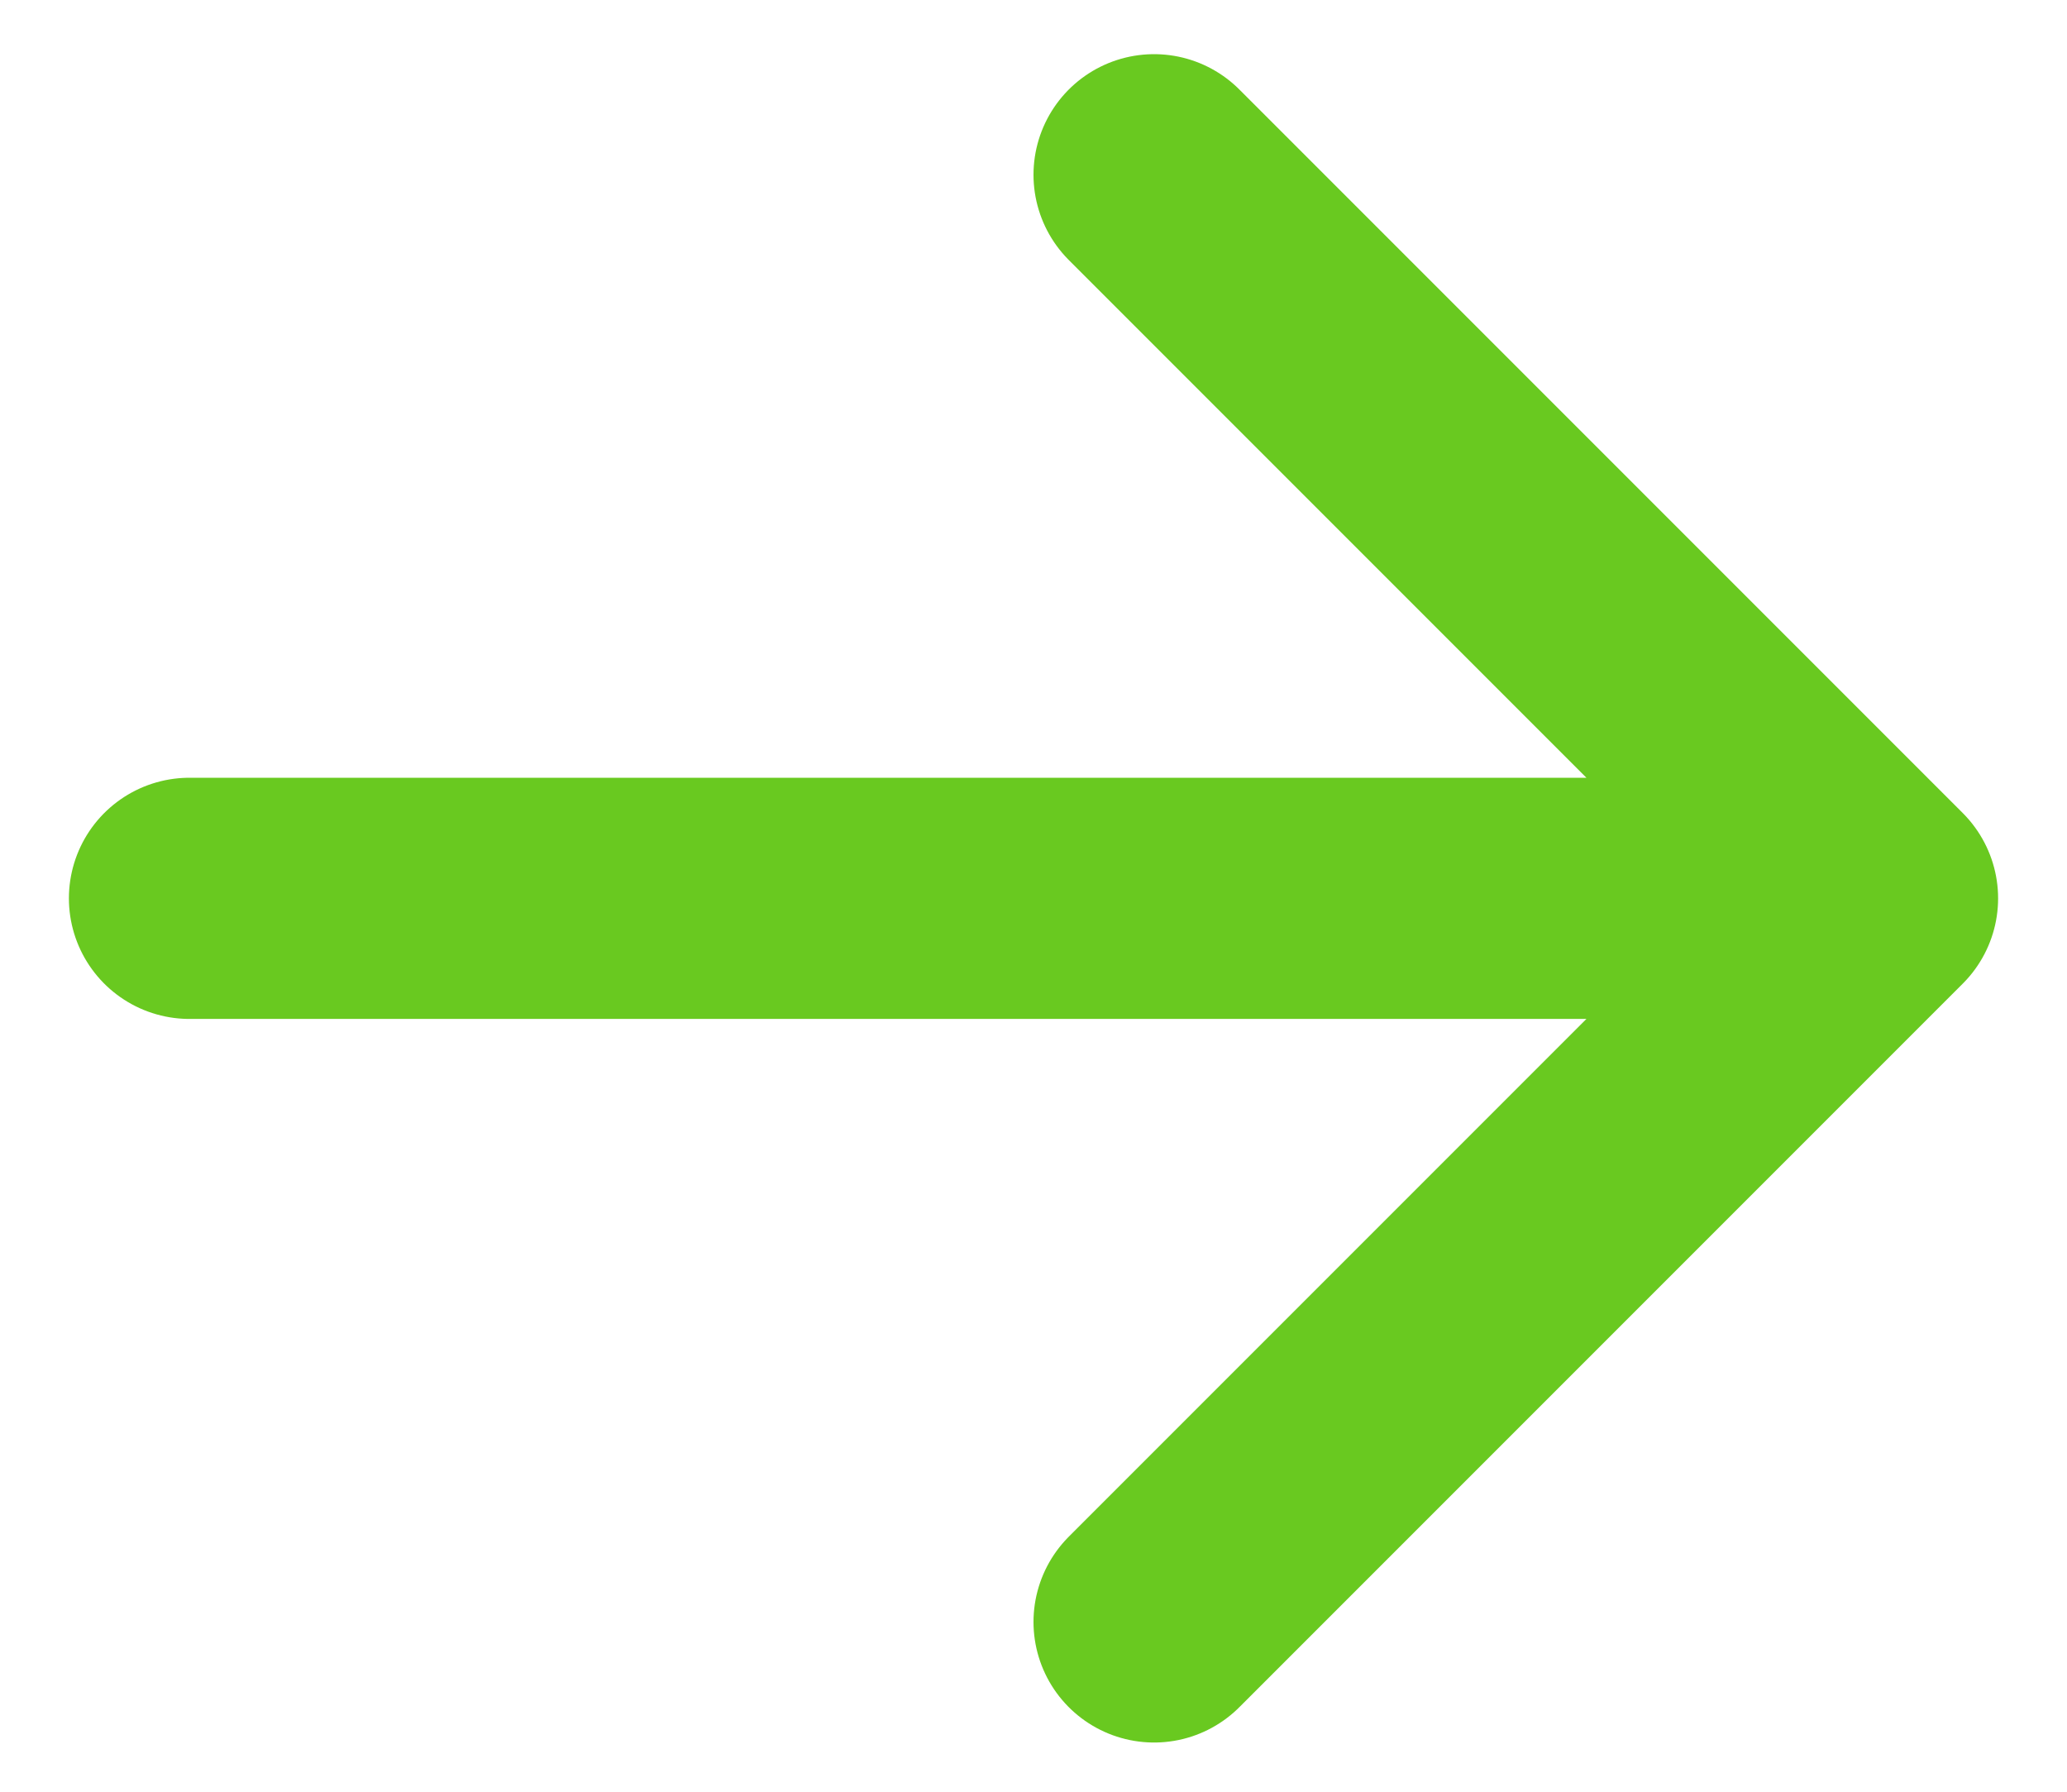
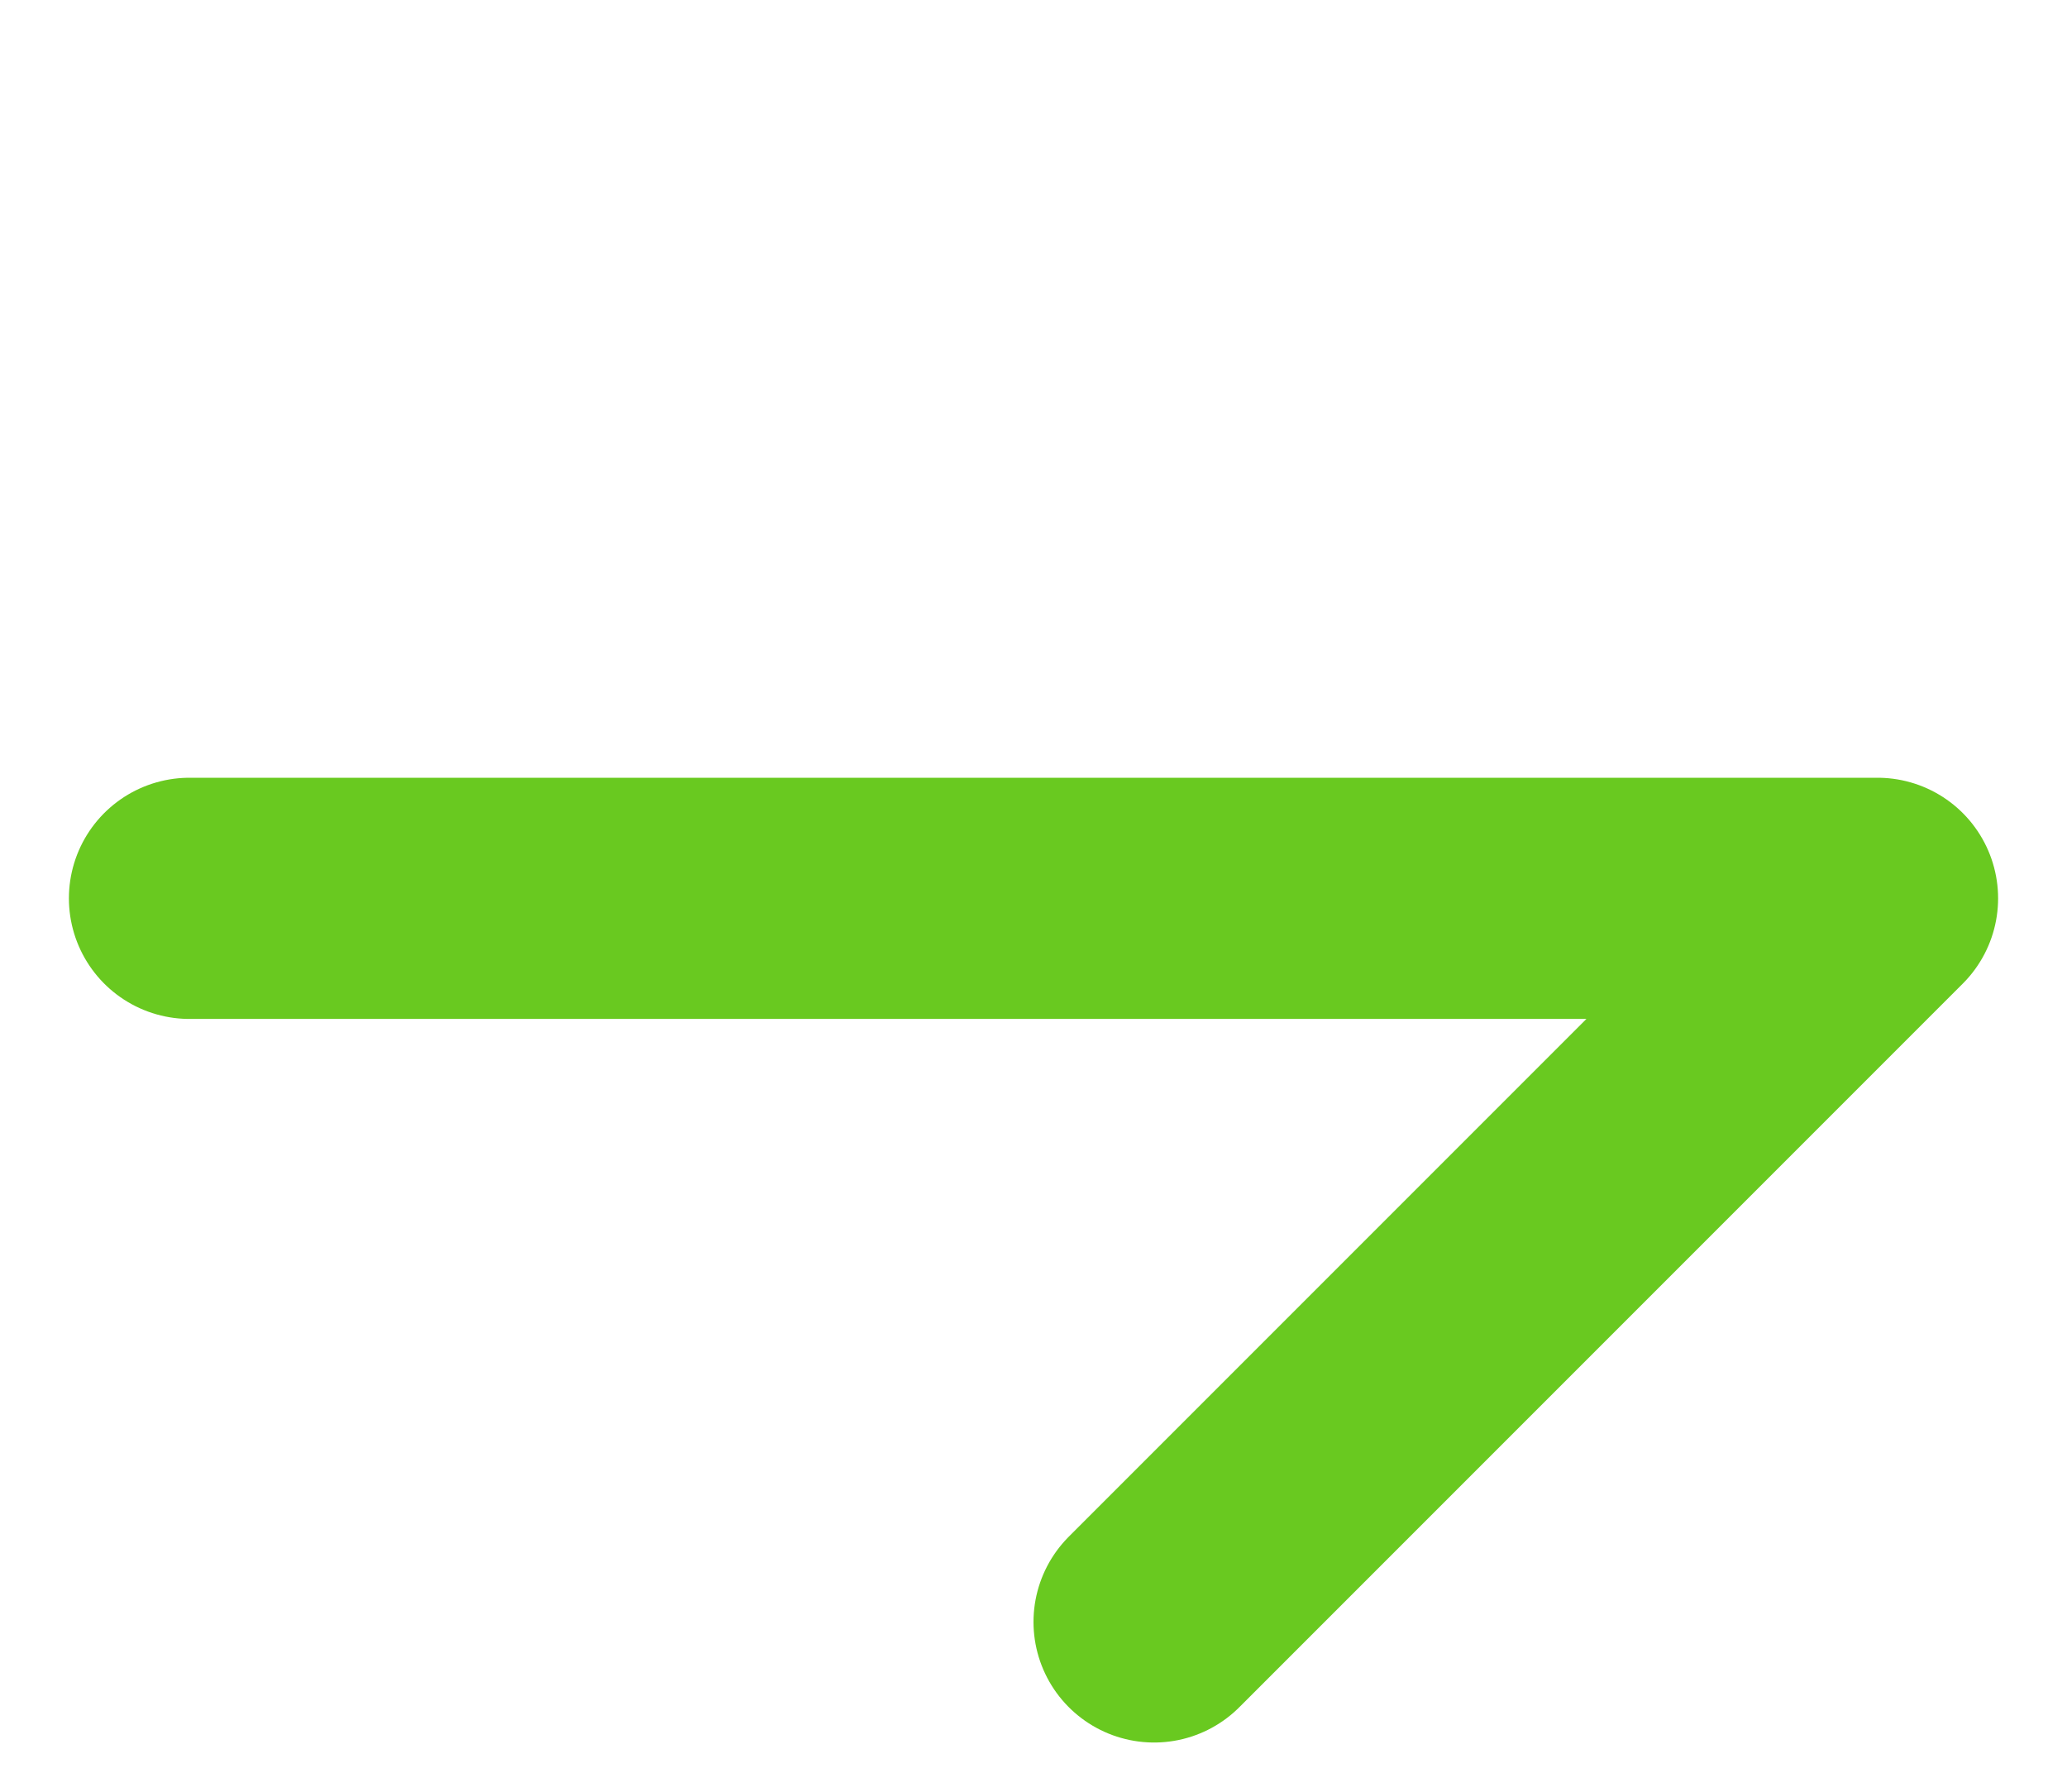
<svg xmlns="http://www.w3.org/2000/svg" width="15" height="13" viewBox="0 0 15 13" fill="none">
-   <path d="M13.625 6.518L1.375 6.518M13.625 6.518L8.375 11.768M13.625 6.518L8.375 1.268" stroke="#69C920" stroke-width="1.75" stroke-linecap="round" stroke-linejoin="round" />
+   <path d="M13.625 6.518L1.375 6.518M13.625 6.518L8.375 11.768M13.625 6.518" stroke="#69C920" stroke-width="1.75" stroke-linecap="round" stroke-linejoin="round" />
</svg>